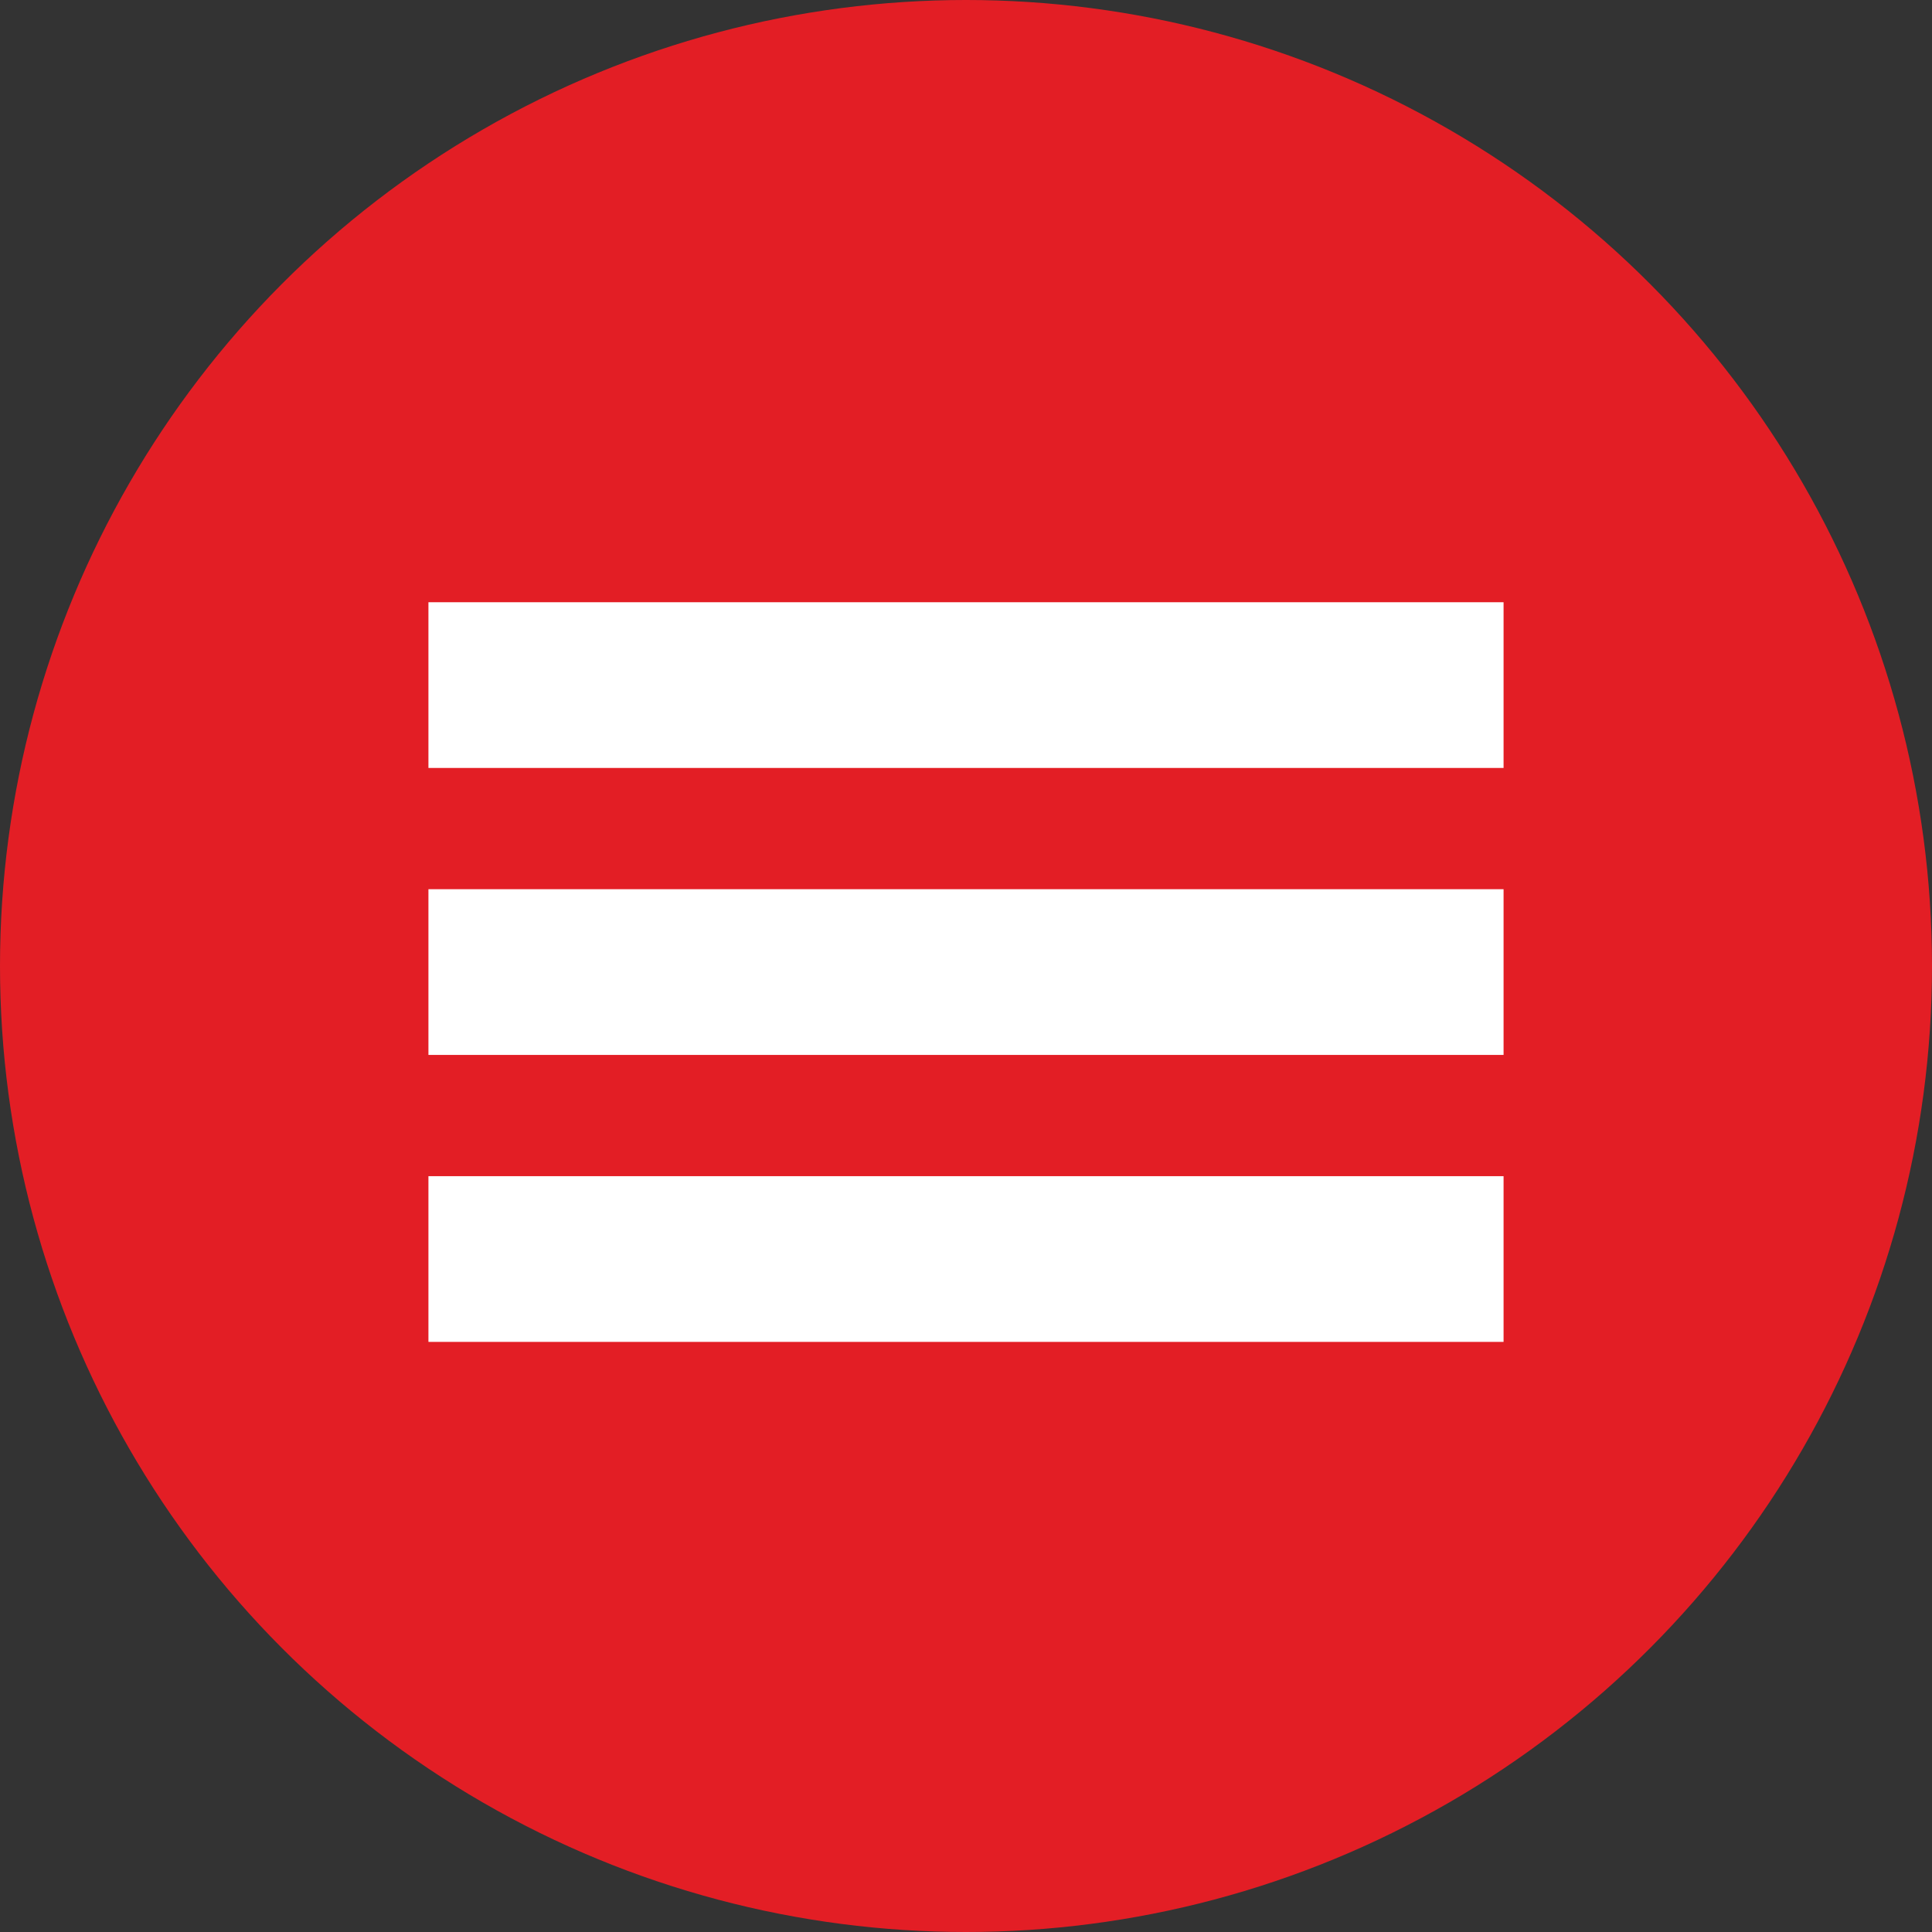
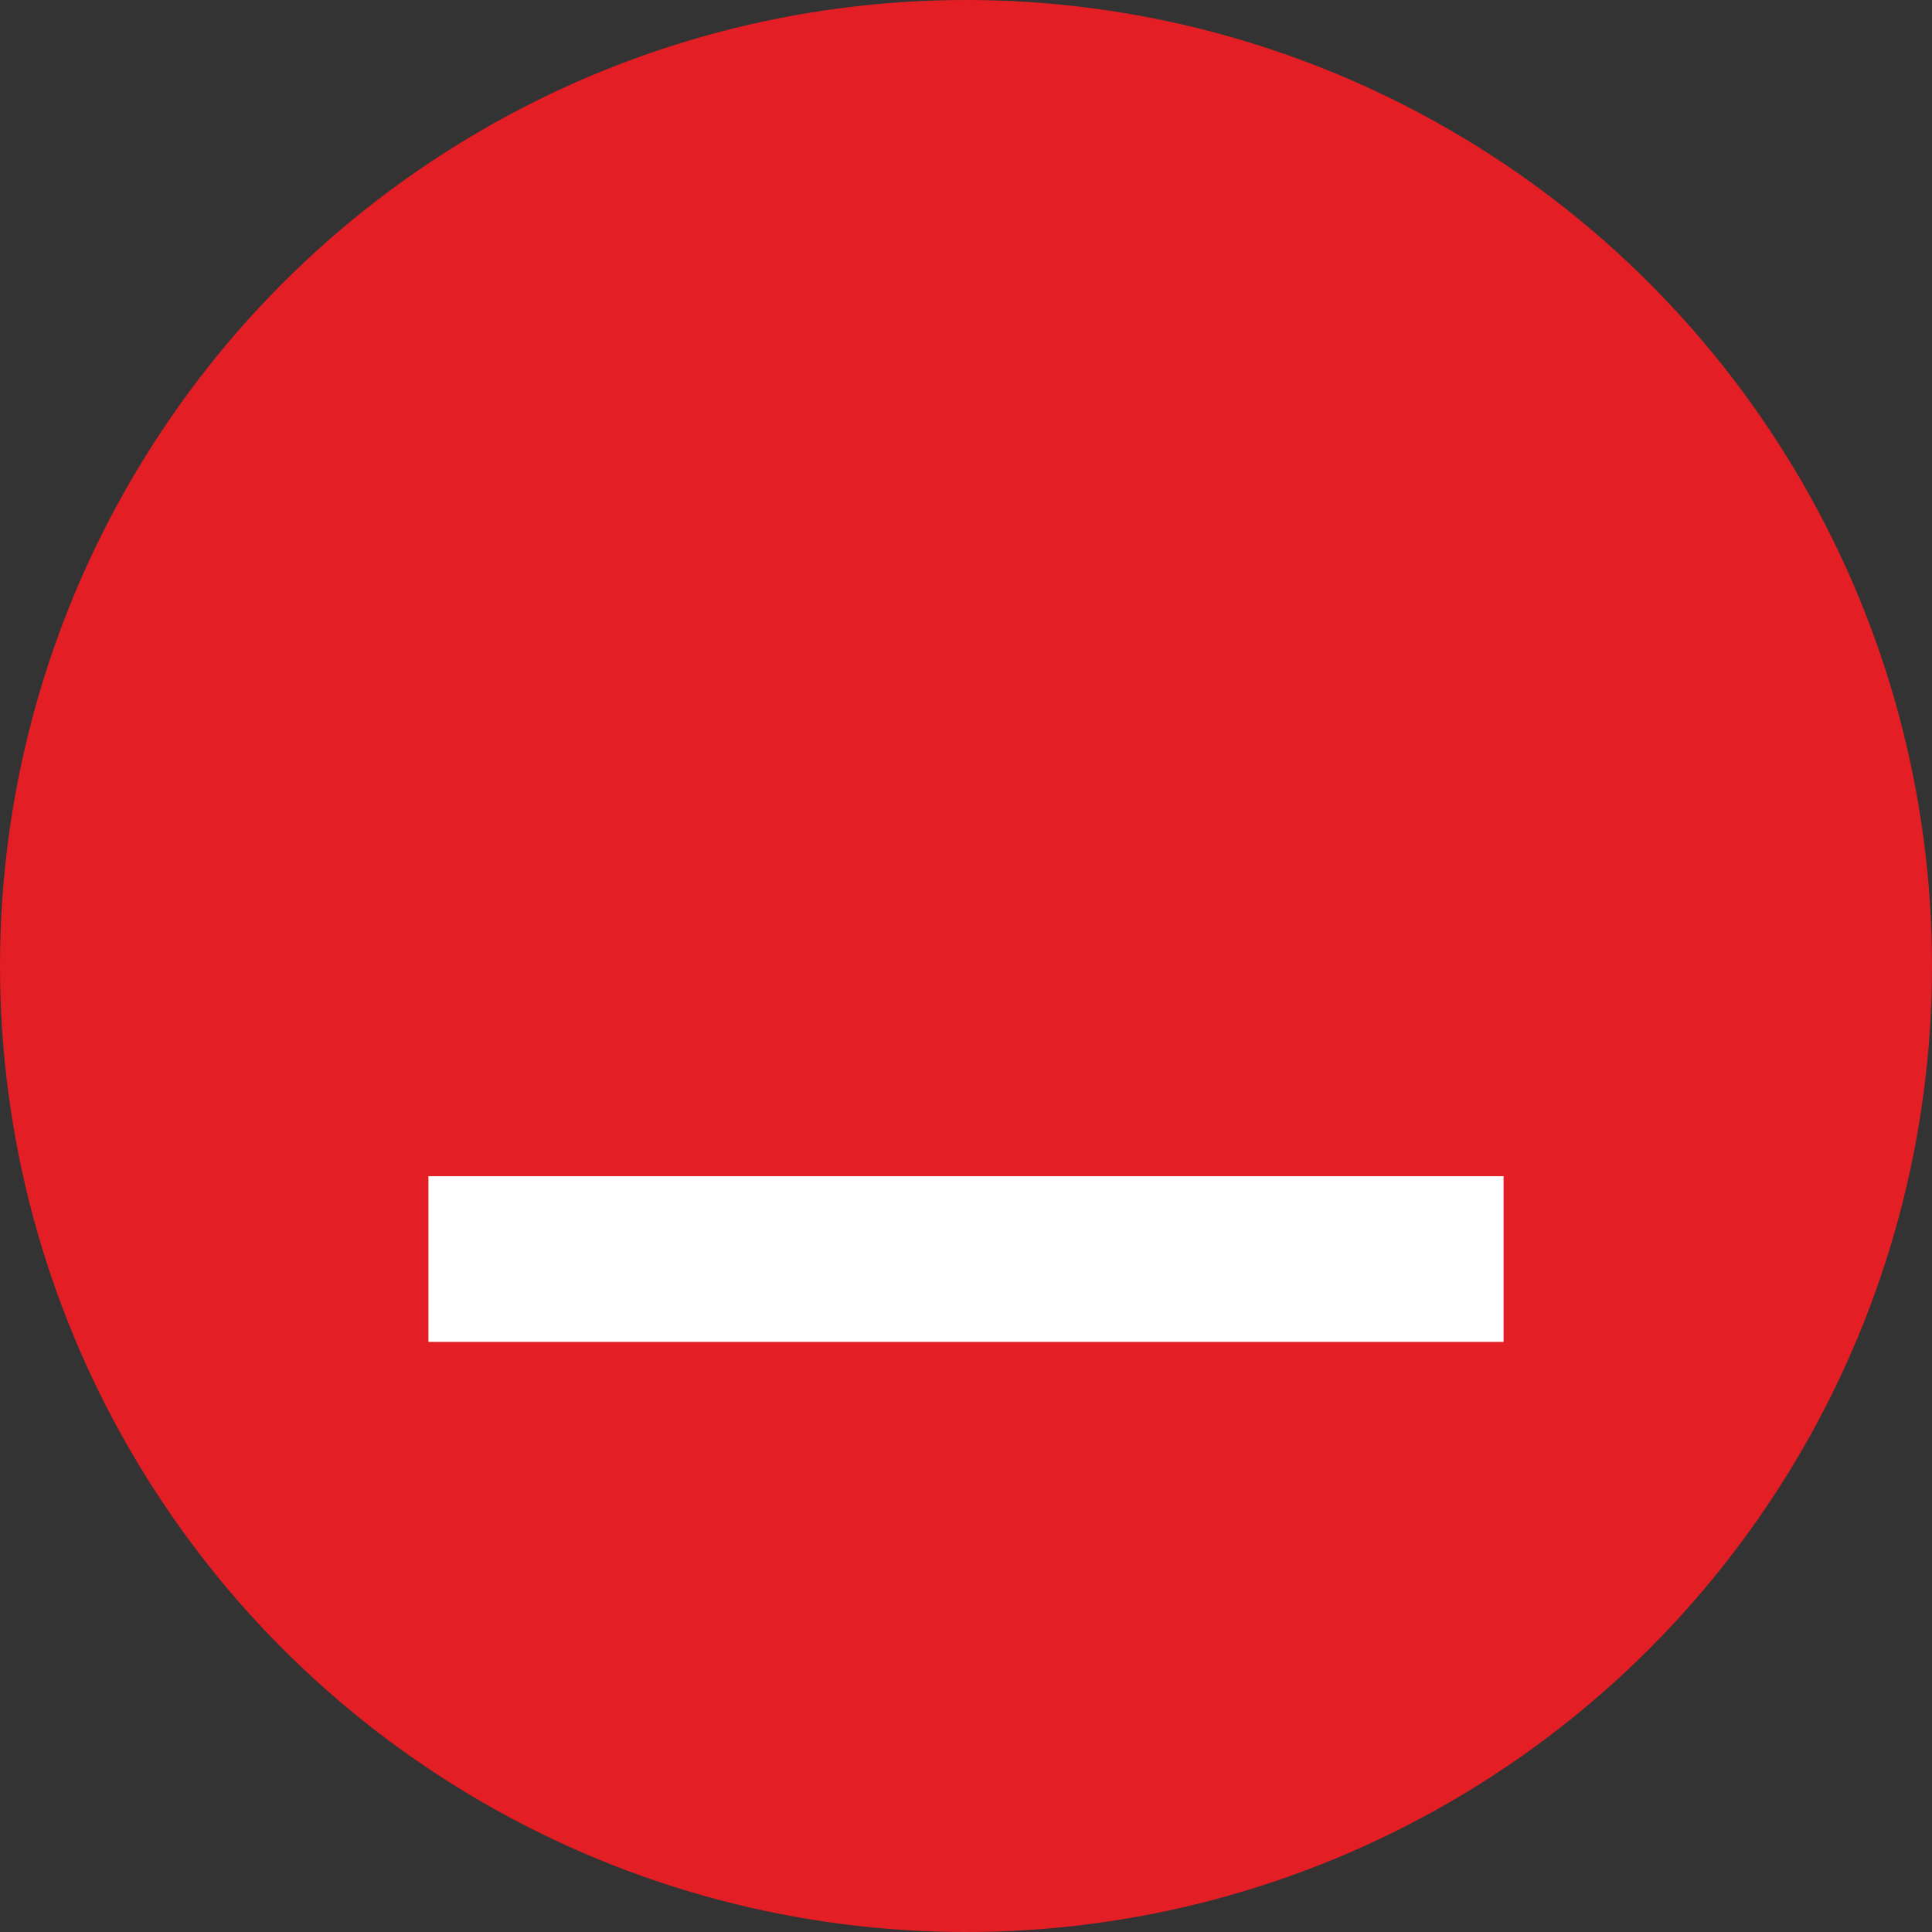
<svg xmlns="http://www.w3.org/2000/svg" width="478" height="478" viewBox="0 0 478 478" fill="none">
  <rect x="0" y="0" width="478" height="478" fill="#333333" stroke="none" />
  <circle cx="239" cy="239" r="239" fill="#E31E25" />
-   <rect x="106" y="149" width="266" height="41" fill="white" />
-   <rect x="106" y="220" width="266" height="41" fill="white" />
  <rect x="106" y="291" width="266" height="41" fill="white" />
</svg>